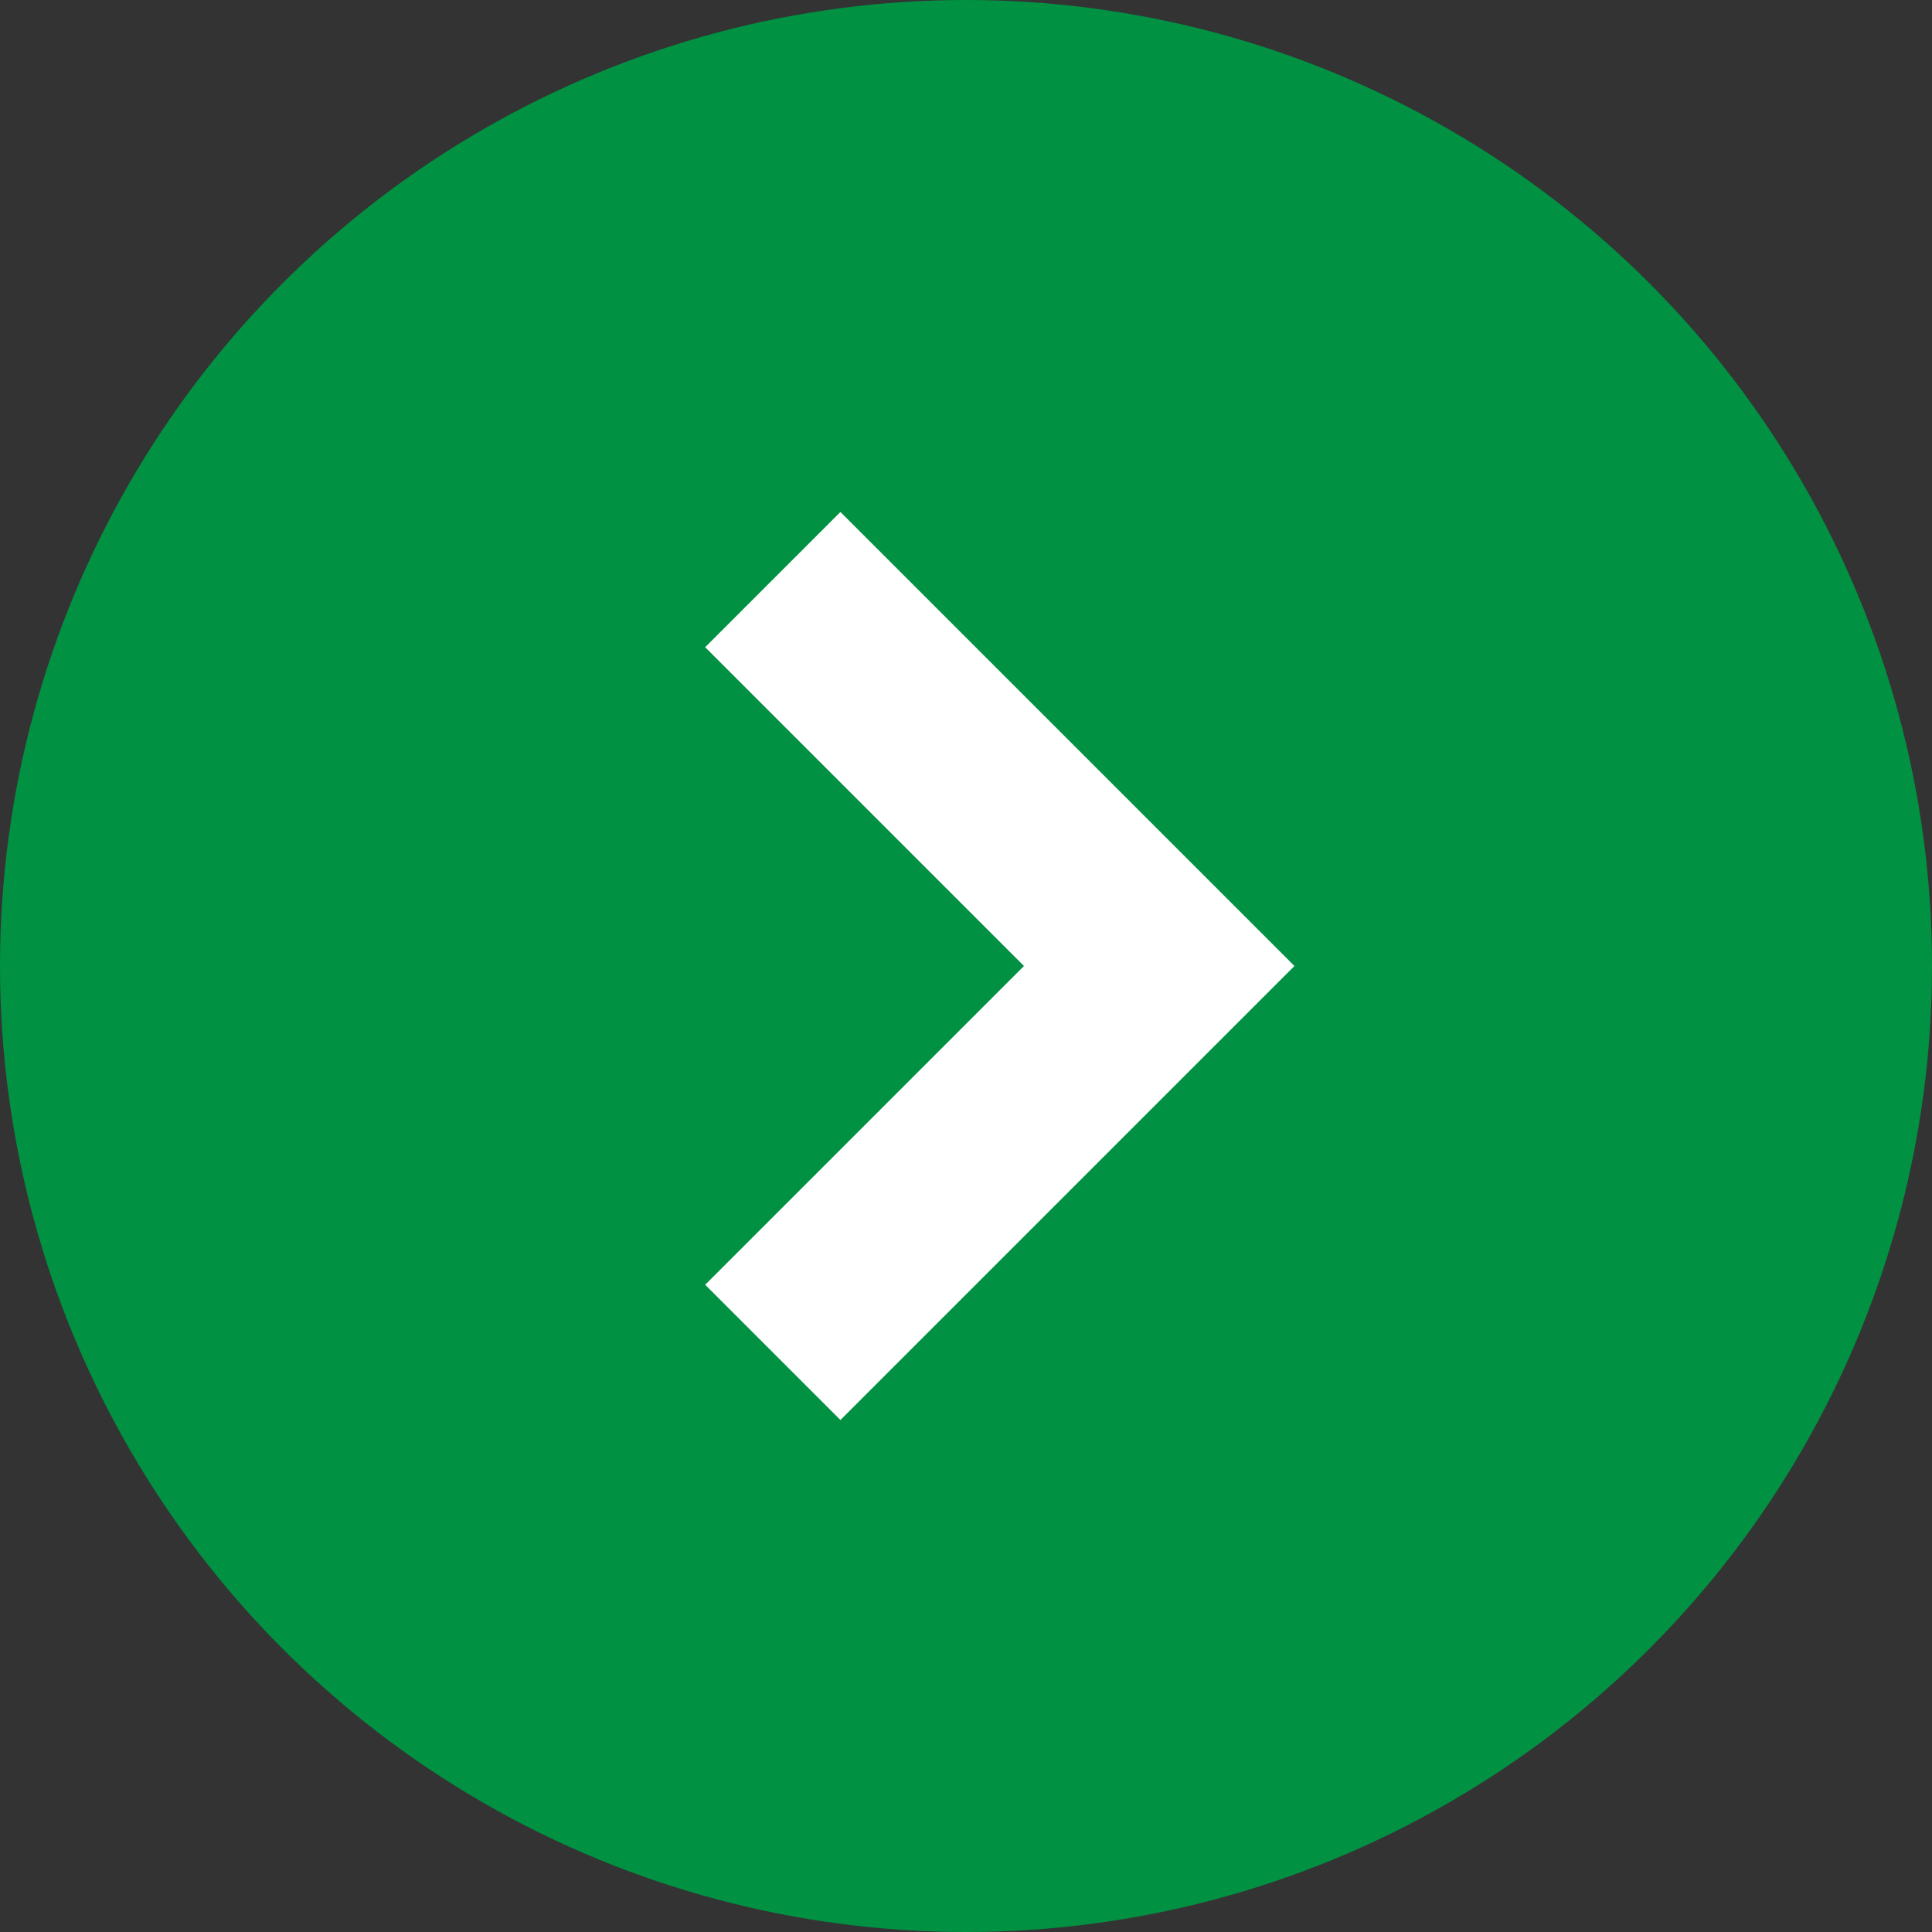
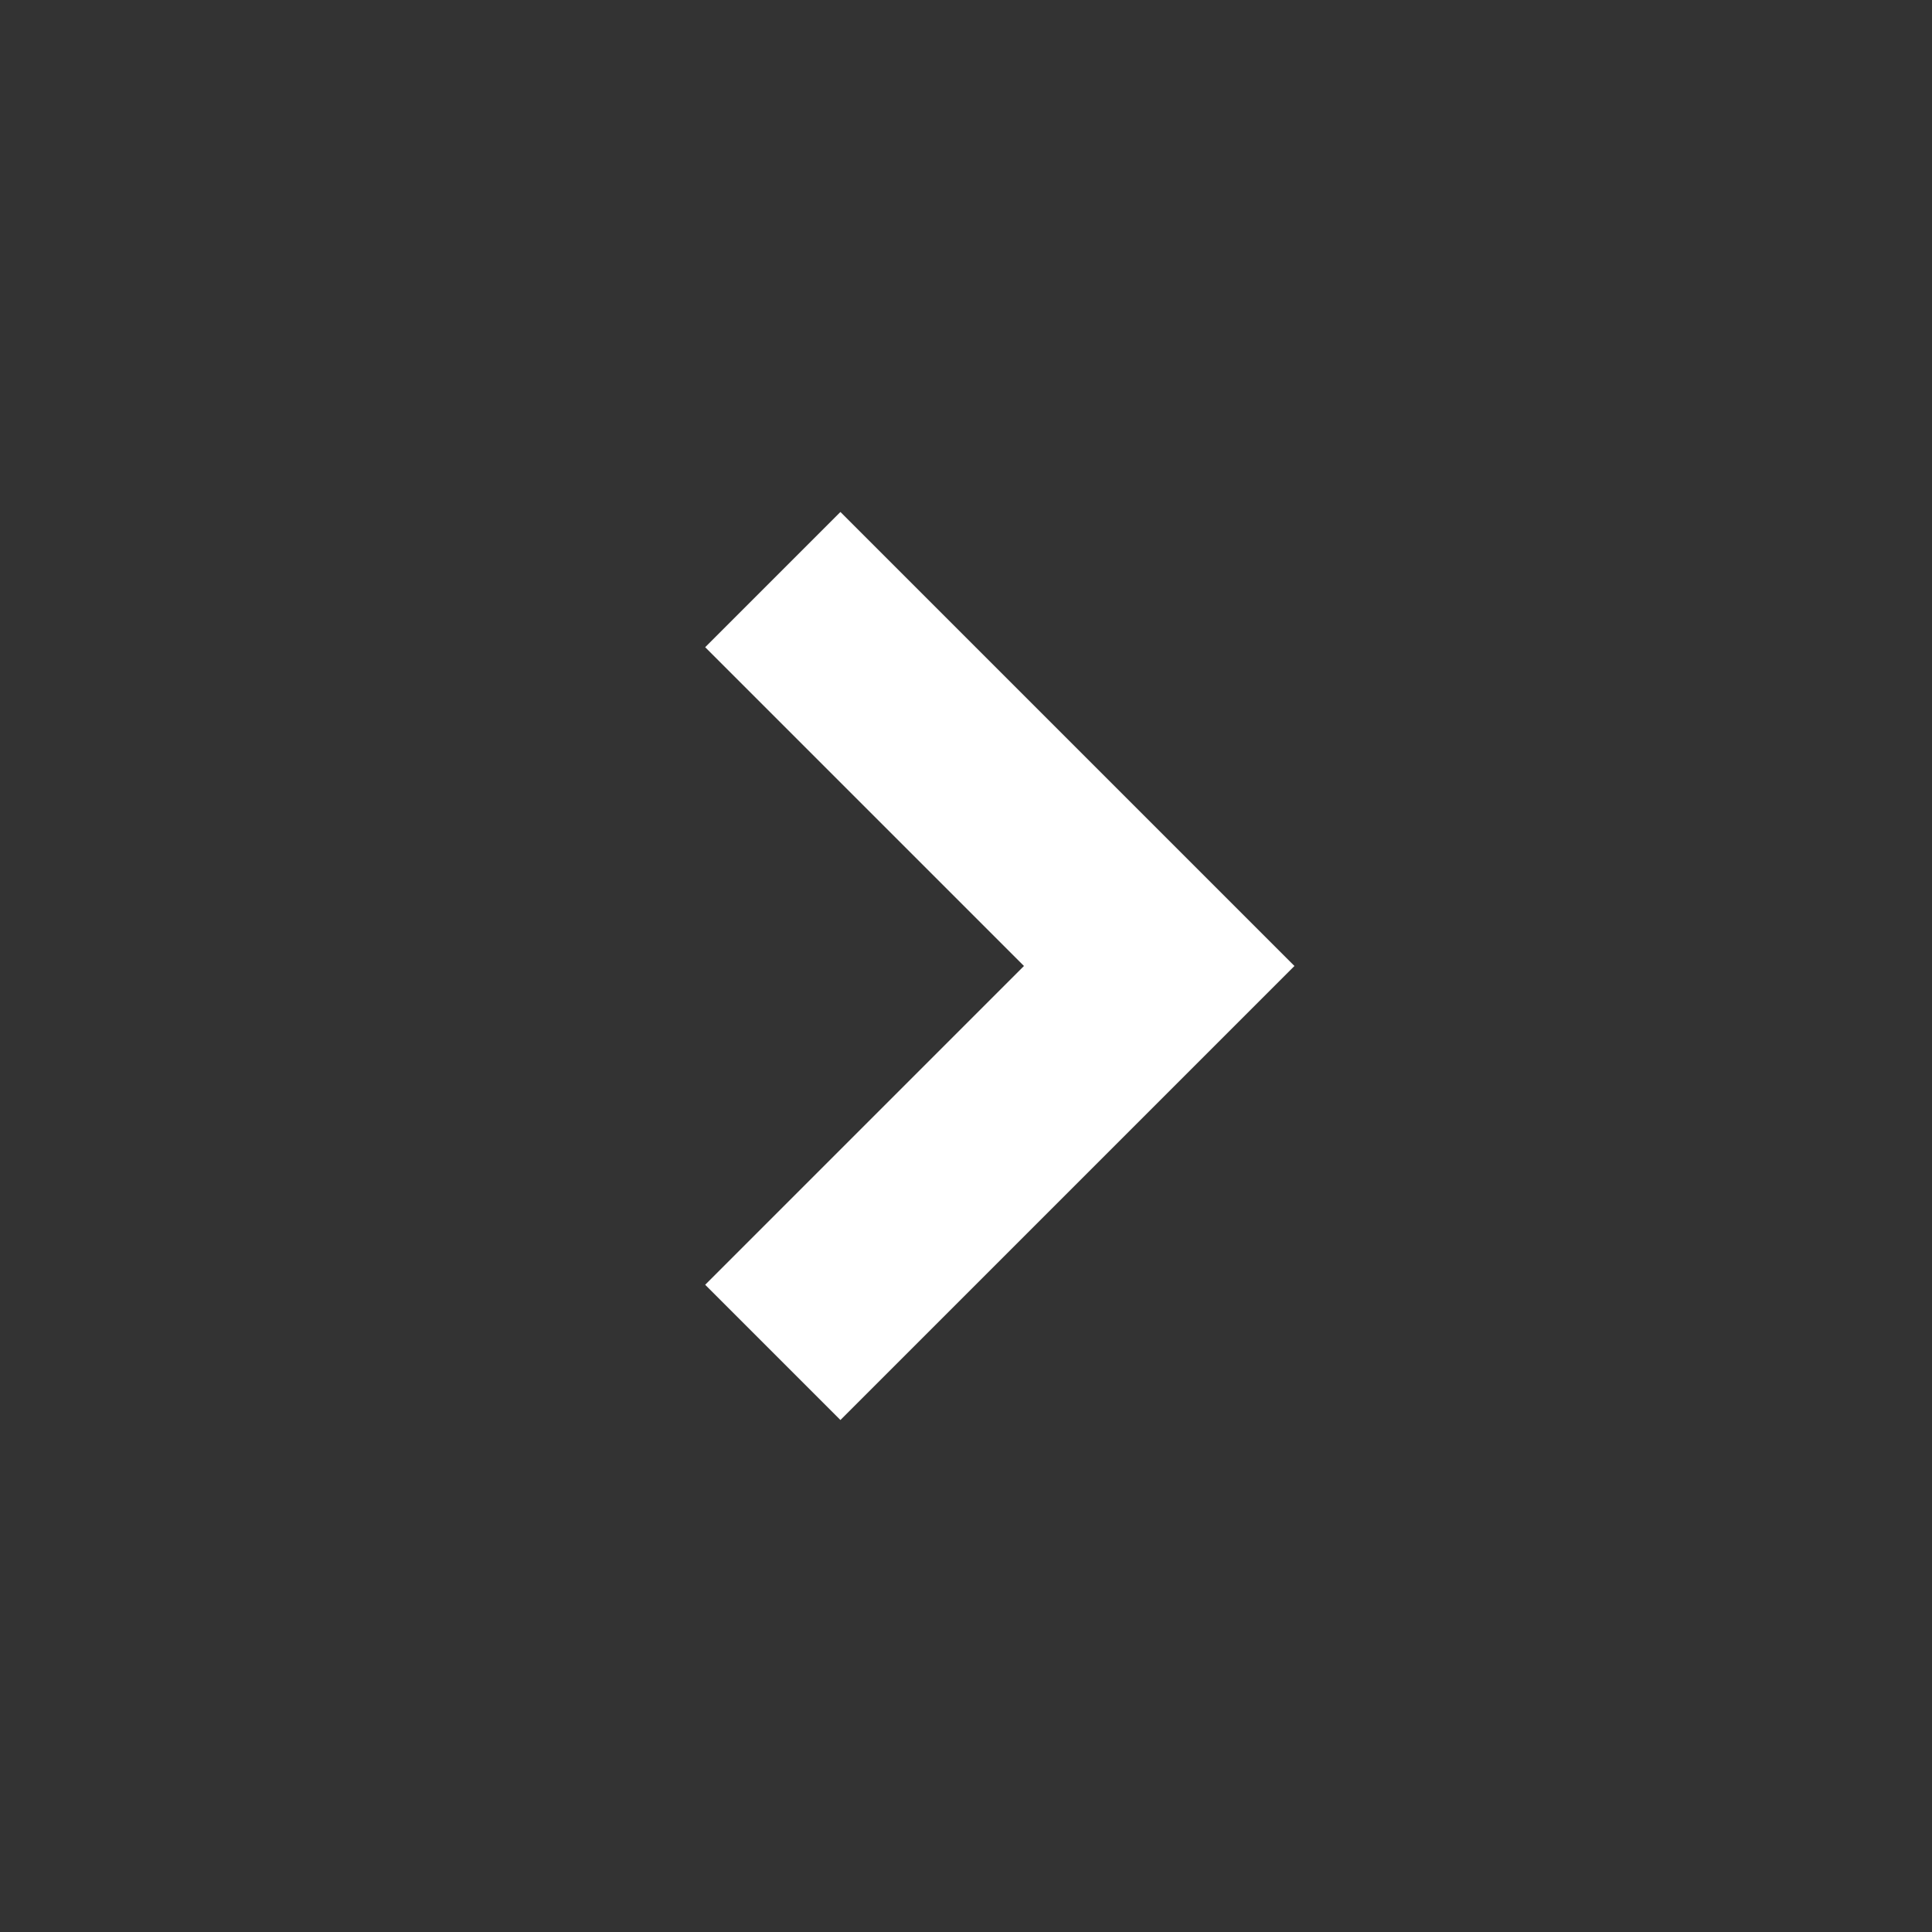
<svg xmlns="http://www.w3.org/2000/svg" version="1.1" id="レイヤー_1" x="0px" y="0px" viewBox="0 0 20 20" style="enable-background:new 0 0 20 20;" xml:space="preserve">
  <rect x="0" y="0" width="20" height="20" fill="#333333" stroke="none" />
  <style type="text/css">
	.st0{fill:#009142;}
	.st1{fill:#FFFFFF;}
</style>
-   <circle class="st0" cx="10" cy="10" r="10" />
  <polygon class="st1" points="8.7,14.7 7.3,13.3 10.6,10 7.3,6.7 8.7,5.3 13.4,10 " />
</svg>